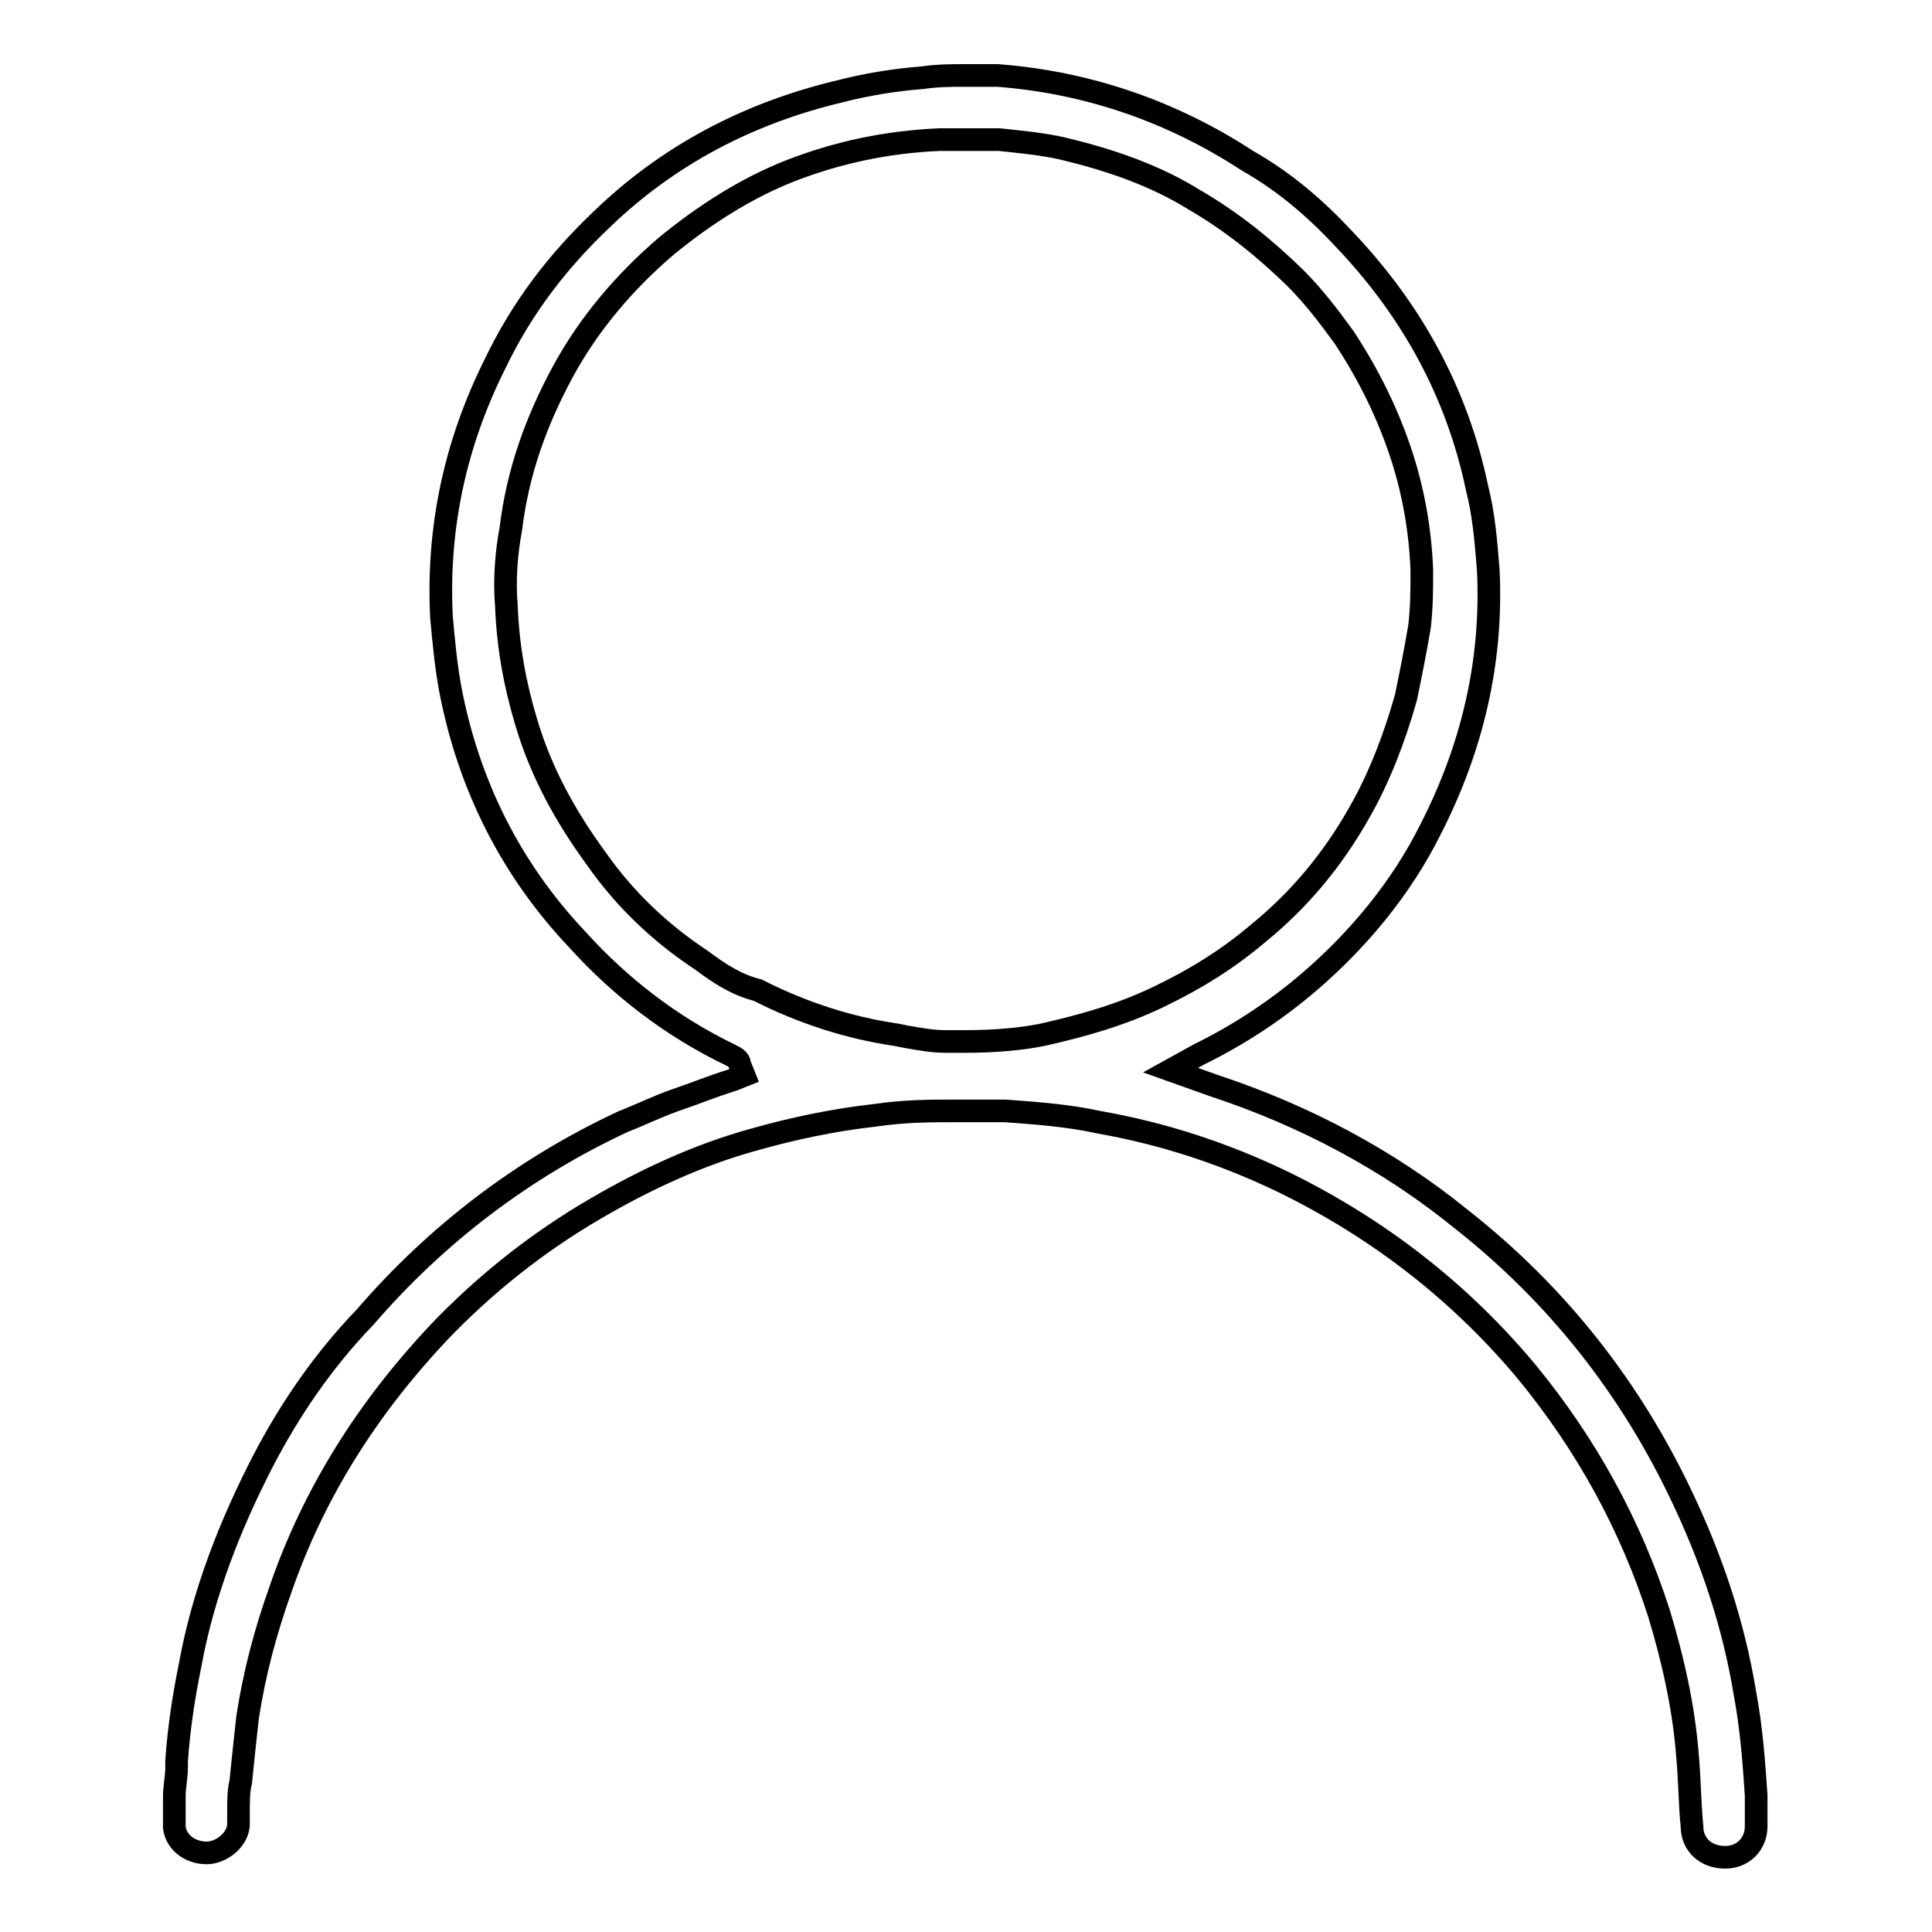
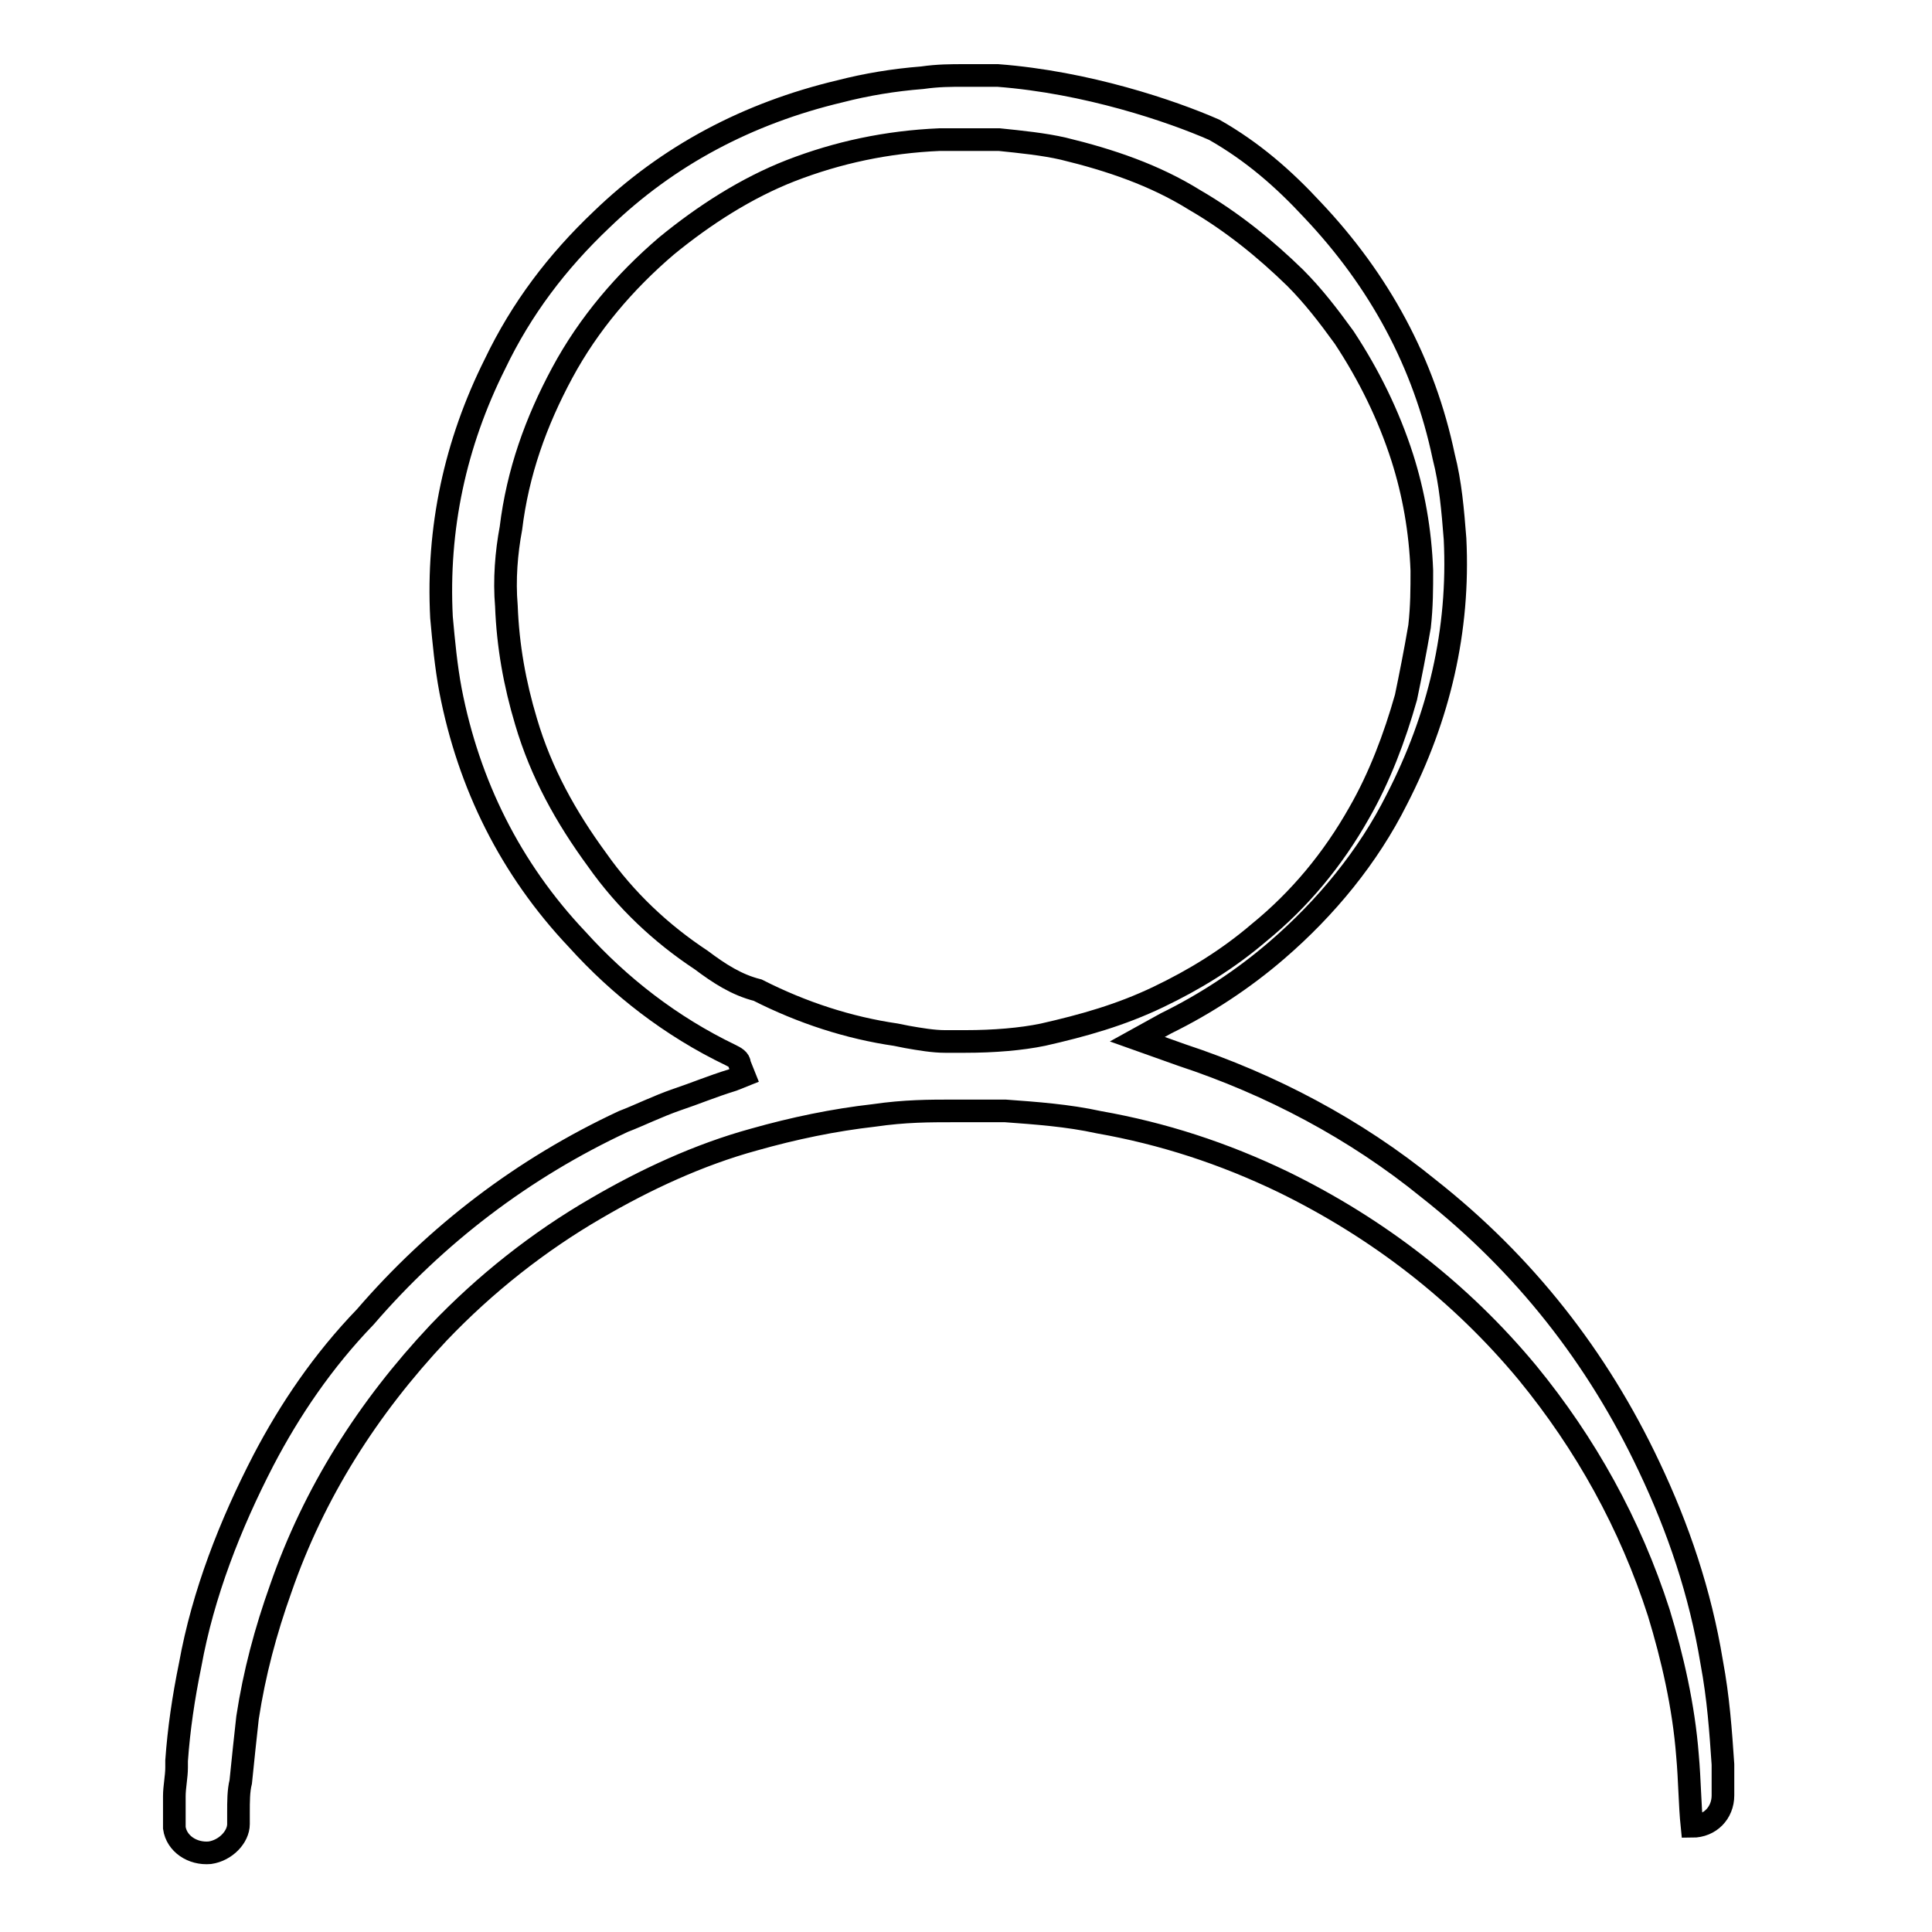
<svg xmlns="http://www.w3.org/2000/svg" version="1.1" x="0px" y="0px" viewBox="0 0 256 256" enable-background="new 0 0 256 256" xml:space="preserve">
  <g>
    <g>
-       <path stroke-width="3" fill-opacity="0" stroke="#000000" d="M34.9,193.5c-4.4,8.5-8,17.7-9.7,27.1c-0.9,4.4-1.5,8.5-1.8,12.7v0.9c0,1.2-0.3,2.6-0.3,3.8v0.9c0,1.2,0,2.4,0,3.3c0.3,2.1,2.4,3.5,4.7,3.3c2.1-0.3,3.8-2.1,3.8-3.8v-1.5c0-1.5,0-2.9,0.3-4.1c0.3-2.9,0.6-5.9,0.9-8.5c0.9-5.9,2.4-11.5,4.4-17.1c4.4-12.7,11.5-23.9,20.9-33.9c6.2-6.5,13.3-12.1,20.9-16.5c6.5-3.8,13.6-7.1,20.9-9.1c5.3-1.5,10.6-2.6,15.9-3.2c4.1-0.6,7.4-0.6,10.6-0.6c0.3,0,0.6,0,0.9,0c0.9,0,1.5,0,1.5,0c0.3,0,0.6,0,0.9,0c1.2,0,2.4,0,3.5,0c4.1,0.3,8.3,0.6,12.4,1.5c8.5,1.5,16.5,4.1,24.4,7.9c12.7,6.2,23.6,14.7,32.4,25.3c7.7,9.4,13.6,20,17.4,31.8c1.8,5.9,3.3,12.4,3.8,18.9c0.3,3.3,0.3,6.5,0.6,9.4c0,2.4,1.8,4.1,4.4,4.1l0,0c2.4,0,4.1-1.8,4.1-4.1c0-1.5,0-2.6,0-4.1c-0.3-4.4-0.6-8.8-1.5-13.6c-1.5-9.1-4.4-17.7-8.3-25.9c-6.8-14.4-16.5-26.8-29.2-36.8c-9.7-7.9-20.9-13.8-32.7-17.7l-5.9-2.1l3.8-2.1c5.3-2.6,10.3-5.9,14.7-9.7c6.5-5.6,12.1-12.4,15.9-20c5.6-10.9,8.3-22.4,7.7-34.5c-0.3-3.8-0.6-7.4-1.5-10.9c-2.6-12.4-8.5-23.3-17.4-32.7c-3.8-4.1-7.9-7.7-13-10.6C155.2,14.7,144,10.9,132.2,10c-1.5,0-2.9,0-4.4,0c-1.8,0-3.5,0-5.6,0.3c-3.8,0.3-7.4,0.9-10.9,1.8C99.1,15,88.5,20.6,79.7,29.1c-5.9,5.6-10.6,11.8-14.1,19.1c-5.3,10.6-7.7,21.8-7.1,33.6c0.3,3.3,0.6,6.5,1.2,9.7c2.4,12.4,7.9,23.6,16.8,33c5.6,6.2,12.4,11.5,20.3,15.3c0.6,0.3,1.2,0.6,1.2,1.2l0.6,1.5l-1.5,0.6c-2.9,0.9-5,1.8-7.4,2.6c-2.6,0.9-5,2.1-7.1,2.9c-13.3,6.2-24.8,15-34.2,25.9C42.8,180.3,38.4,186.8,34.9,193.5z M92.9,127.2c-5.3-3.5-10-7.9-13.8-13.3c-4.1-5.6-7.4-11.5-9.4-18.3c-1.5-5-2.4-10-2.6-15.3c-0.3-3.5,0-7.1,0.6-10.3c0.9-7.4,3.3-14.1,6.8-20.6c3.5-6.5,8.3-12.1,13.8-16.8c5-4.1,10.6-7.7,16.5-10c6.2-2.4,12.7-3.8,19.7-4.1c2.9,0,5.3,0,7.9,0c2.9,0.3,5.9,0.6,8.5,1.2c6.2,1.5,12.1,3.5,17.4,6.8c5,2.9,9.4,6.5,13.3,10.3c2.4,2.4,4.4,5,6.5,7.9c3.3,5,5.9,10.3,7.7,15.9c1.5,4.7,2.4,9.7,2.6,15c0,2.4,0,4.7-0.3,7.4c-0.6,3.5-1.2,6.5-1.8,9.4c-1.5,5.3-3.5,10.6-6.2,15.3c-3.5,6.2-7.9,11.5-13.3,15.9c-4.1,3.5-8.5,6.2-13.3,8.5c-5,2.4-10,3.8-15.3,5c-2.9,0.6-6.5,0.9-10.3,0.9c-0.3,0-0.3,0-0.6,0c-0.3,0-0.6,0-0.6,0h-0.3h-0.3c-0.3,0-0.6,0-0.9,0c-1.5,0-3.3-0.3-5-0.6l-1.5-0.3c-6.2-0.9-12.4-2.9-18.3-5.9C97.6,130.5,95.3,129,92.9,127.2z" />
+       <path stroke-width="3" fill-opacity="0" stroke="#000000" d="M34.9,193.5c-4.4,8.5-8,17.7-9.7,27.1c-0.9,4.4-1.5,8.5-1.8,12.7v0.9c0,1.2-0.3,2.6-0.3,3.8v0.9c0,1.2,0,2.4,0,3.3c0.3,2.1,2.4,3.5,4.7,3.3c2.1-0.3,3.8-2.1,3.8-3.8v-1.5c0-1.5,0-2.9,0.3-4.1c0.3-2.9,0.6-5.9,0.9-8.5c0.9-5.9,2.4-11.5,4.4-17.1c4.4-12.7,11.5-23.9,20.9-33.9c6.2-6.5,13.3-12.1,20.9-16.5c6.5-3.8,13.6-7.1,20.9-9.1c5.3-1.5,10.6-2.6,15.9-3.2c4.1-0.6,7.4-0.6,10.6-0.6c0.3,0,0.6,0,0.9,0c0.9,0,1.5,0,1.5,0c0.3,0,0.6,0,0.9,0c1.2,0,2.4,0,3.5,0c4.1,0.3,8.3,0.6,12.4,1.5c8.5,1.5,16.5,4.1,24.4,7.9c12.7,6.2,23.6,14.7,32.4,25.3c7.7,9.4,13.6,20,17.4,31.8c1.8,5.9,3.3,12.4,3.8,18.9c0.3,3.3,0.3,6.5,0.6,9.4l0,0c2.4,0,4.1-1.8,4.1-4.1c0-1.5,0-2.6,0-4.1c-0.3-4.4-0.6-8.8-1.5-13.6c-1.5-9.1-4.4-17.7-8.3-25.9c-6.8-14.4-16.5-26.8-29.2-36.8c-9.7-7.9-20.9-13.8-32.7-17.7l-5.9-2.1l3.8-2.1c5.3-2.6,10.3-5.9,14.7-9.7c6.5-5.6,12.1-12.4,15.9-20c5.6-10.9,8.3-22.4,7.7-34.5c-0.3-3.8-0.6-7.4-1.5-10.9c-2.6-12.4-8.5-23.3-17.4-32.7c-3.8-4.1-7.9-7.7-13-10.6C155.2,14.7,144,10.9,132.2,10c-1.5,0-2.9,0-4.4,0c-1.8,0-3.5,0-5.6,0.3c-3.8,0.3-7.4,0.9-10.9,1.8C99.1,15,88.5,20.6,79.7,29.1c-5.9,5.6-10.6,11.8-14.1,19.1c-5.3,10.6-7.7,21.8-7.1,33.6c0.3,3.3,0.6,6.5,1.2,9.7c2.4,12.4,7.9,23.6,16.8,33c5.6,6.2,12.4,11.5,20.3,15.3c0.6,0.3,1.2,0.6,1.2,1.2l0.6,1.5l-1.5,0.6c-2.9,0.9-5,1.8-7.4,2.6c-2.6,0.9-5,2.1-7.1,2.9c-13.3,6.2-24.8,15-34.2,25.9C42.8,180.3,38.4,186.8,34.9,193.5z M92.9,127.2c-5.3-3.5-10-7.9-13.8-13.3c-4.1-5.6-7.4-11.5-9.4-18.3c-1.5-5-2.4-10-2.6-15.3c-0.3-3.5,0-7.1,0.6-10.3c0.9-7.4,3.3-14.1,6.8-20.6c3.5-6.5,8.3-12.1,13.8-16.8c5-4.1,10.6-7.7,16.5-10c6.2-2.4,12.7-3.8,19.7-4.1c2.9,0,5.3,0,7.9,0c2.9,0.3,5.9,0.6,8.5,1.2c6.2,1.5,12.1,3.5,17.4,6.8c5,2.9,9.4,6.5,13.3,10.3c2.4,2.4,4.4,5,6.5,7.9c3.3,5,5.9,10.3,7.7,15.9c1.5,4.7,2.4,9.7,2.6,15c0,2.4,0,4.7-0.3,7.4c-0.6,3.5-1.2,6.5-1.8,9.4c-1.5,5.3-3.5,10.6-6.2,15.3c-3.5,6.2-7.9,11.5-13.3,15.9c-4.1,3.5-8.5,6.2-13.3,8.5c-5,2.4-10,3.8-15.3,5c-2.9,0.6-6.5,0.9-10.3,0.9c-0.3,0-0.3,0-0.6,0c-0.3,0-0.6,0-0.6,0h-0.3h-0.3c-0.3,0-0.6,0-0.9,0c-1.5,0-3.3-0.3-5-0.6l-1.5-0.3c-6.2-0.9-12.4-2.9-18.3-5.9C97.6,130.5,95.3,129,92.9,127.2z" />
    </g>
  </g>
</svg>